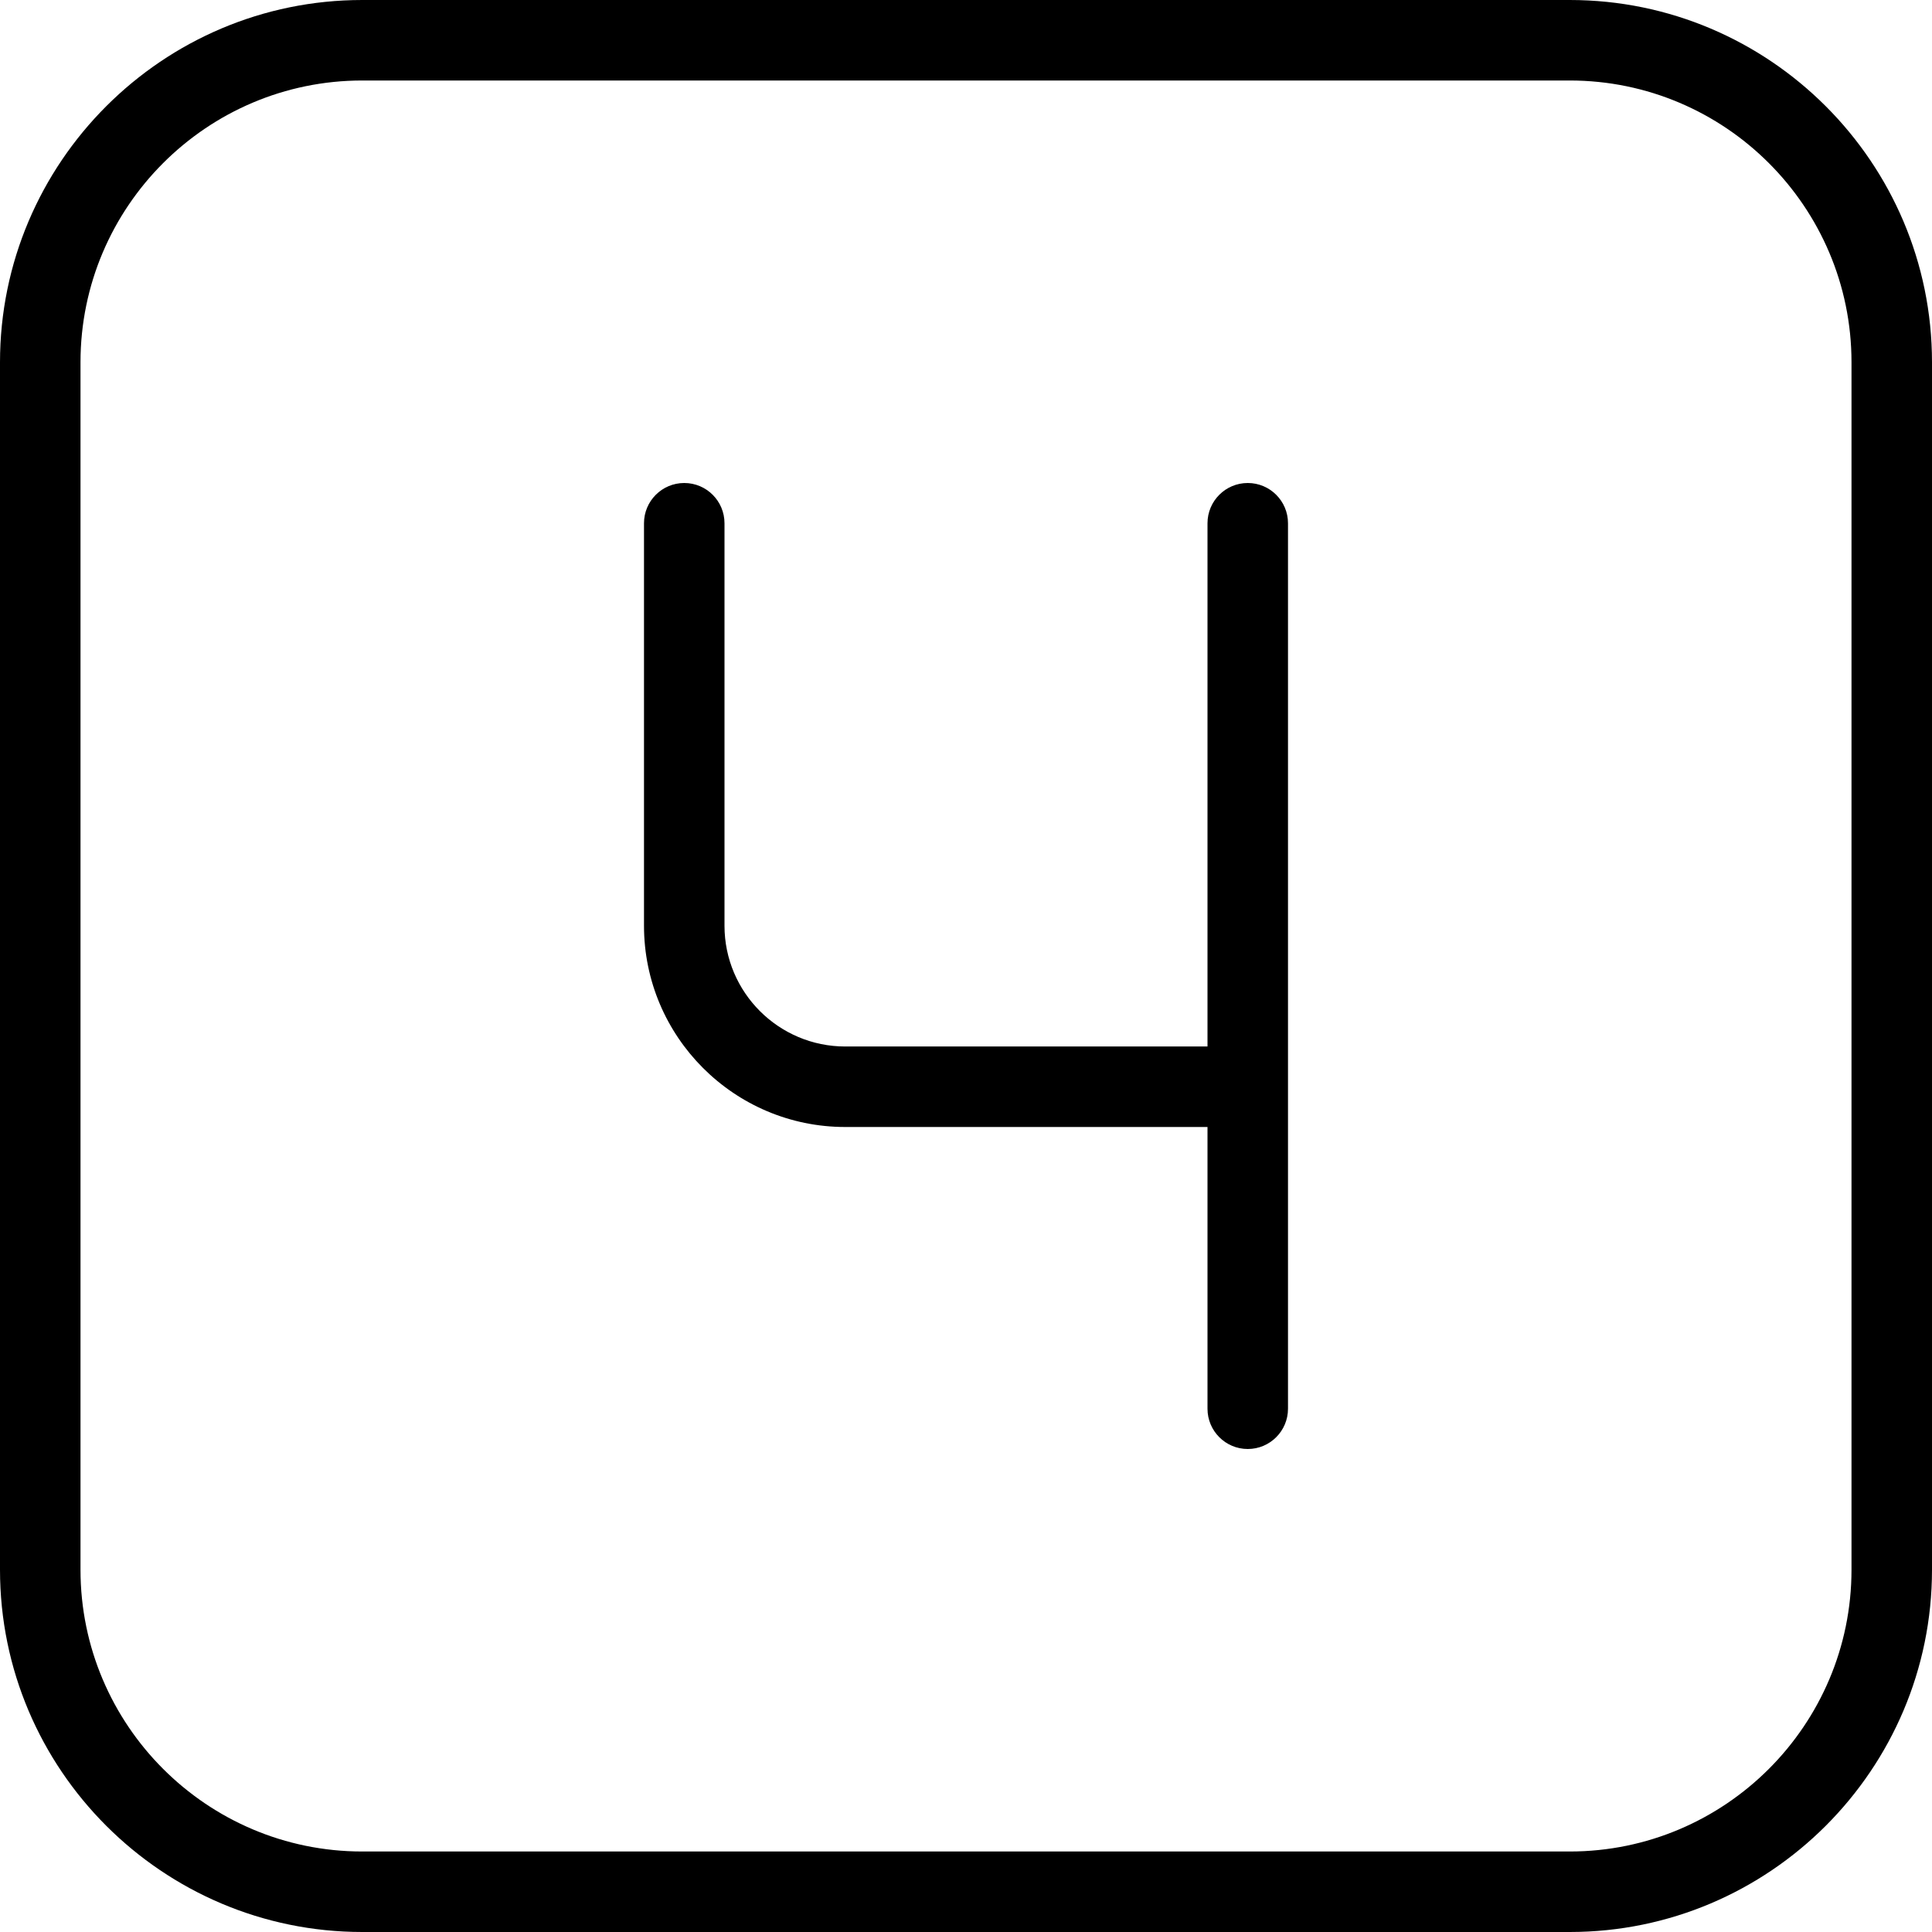
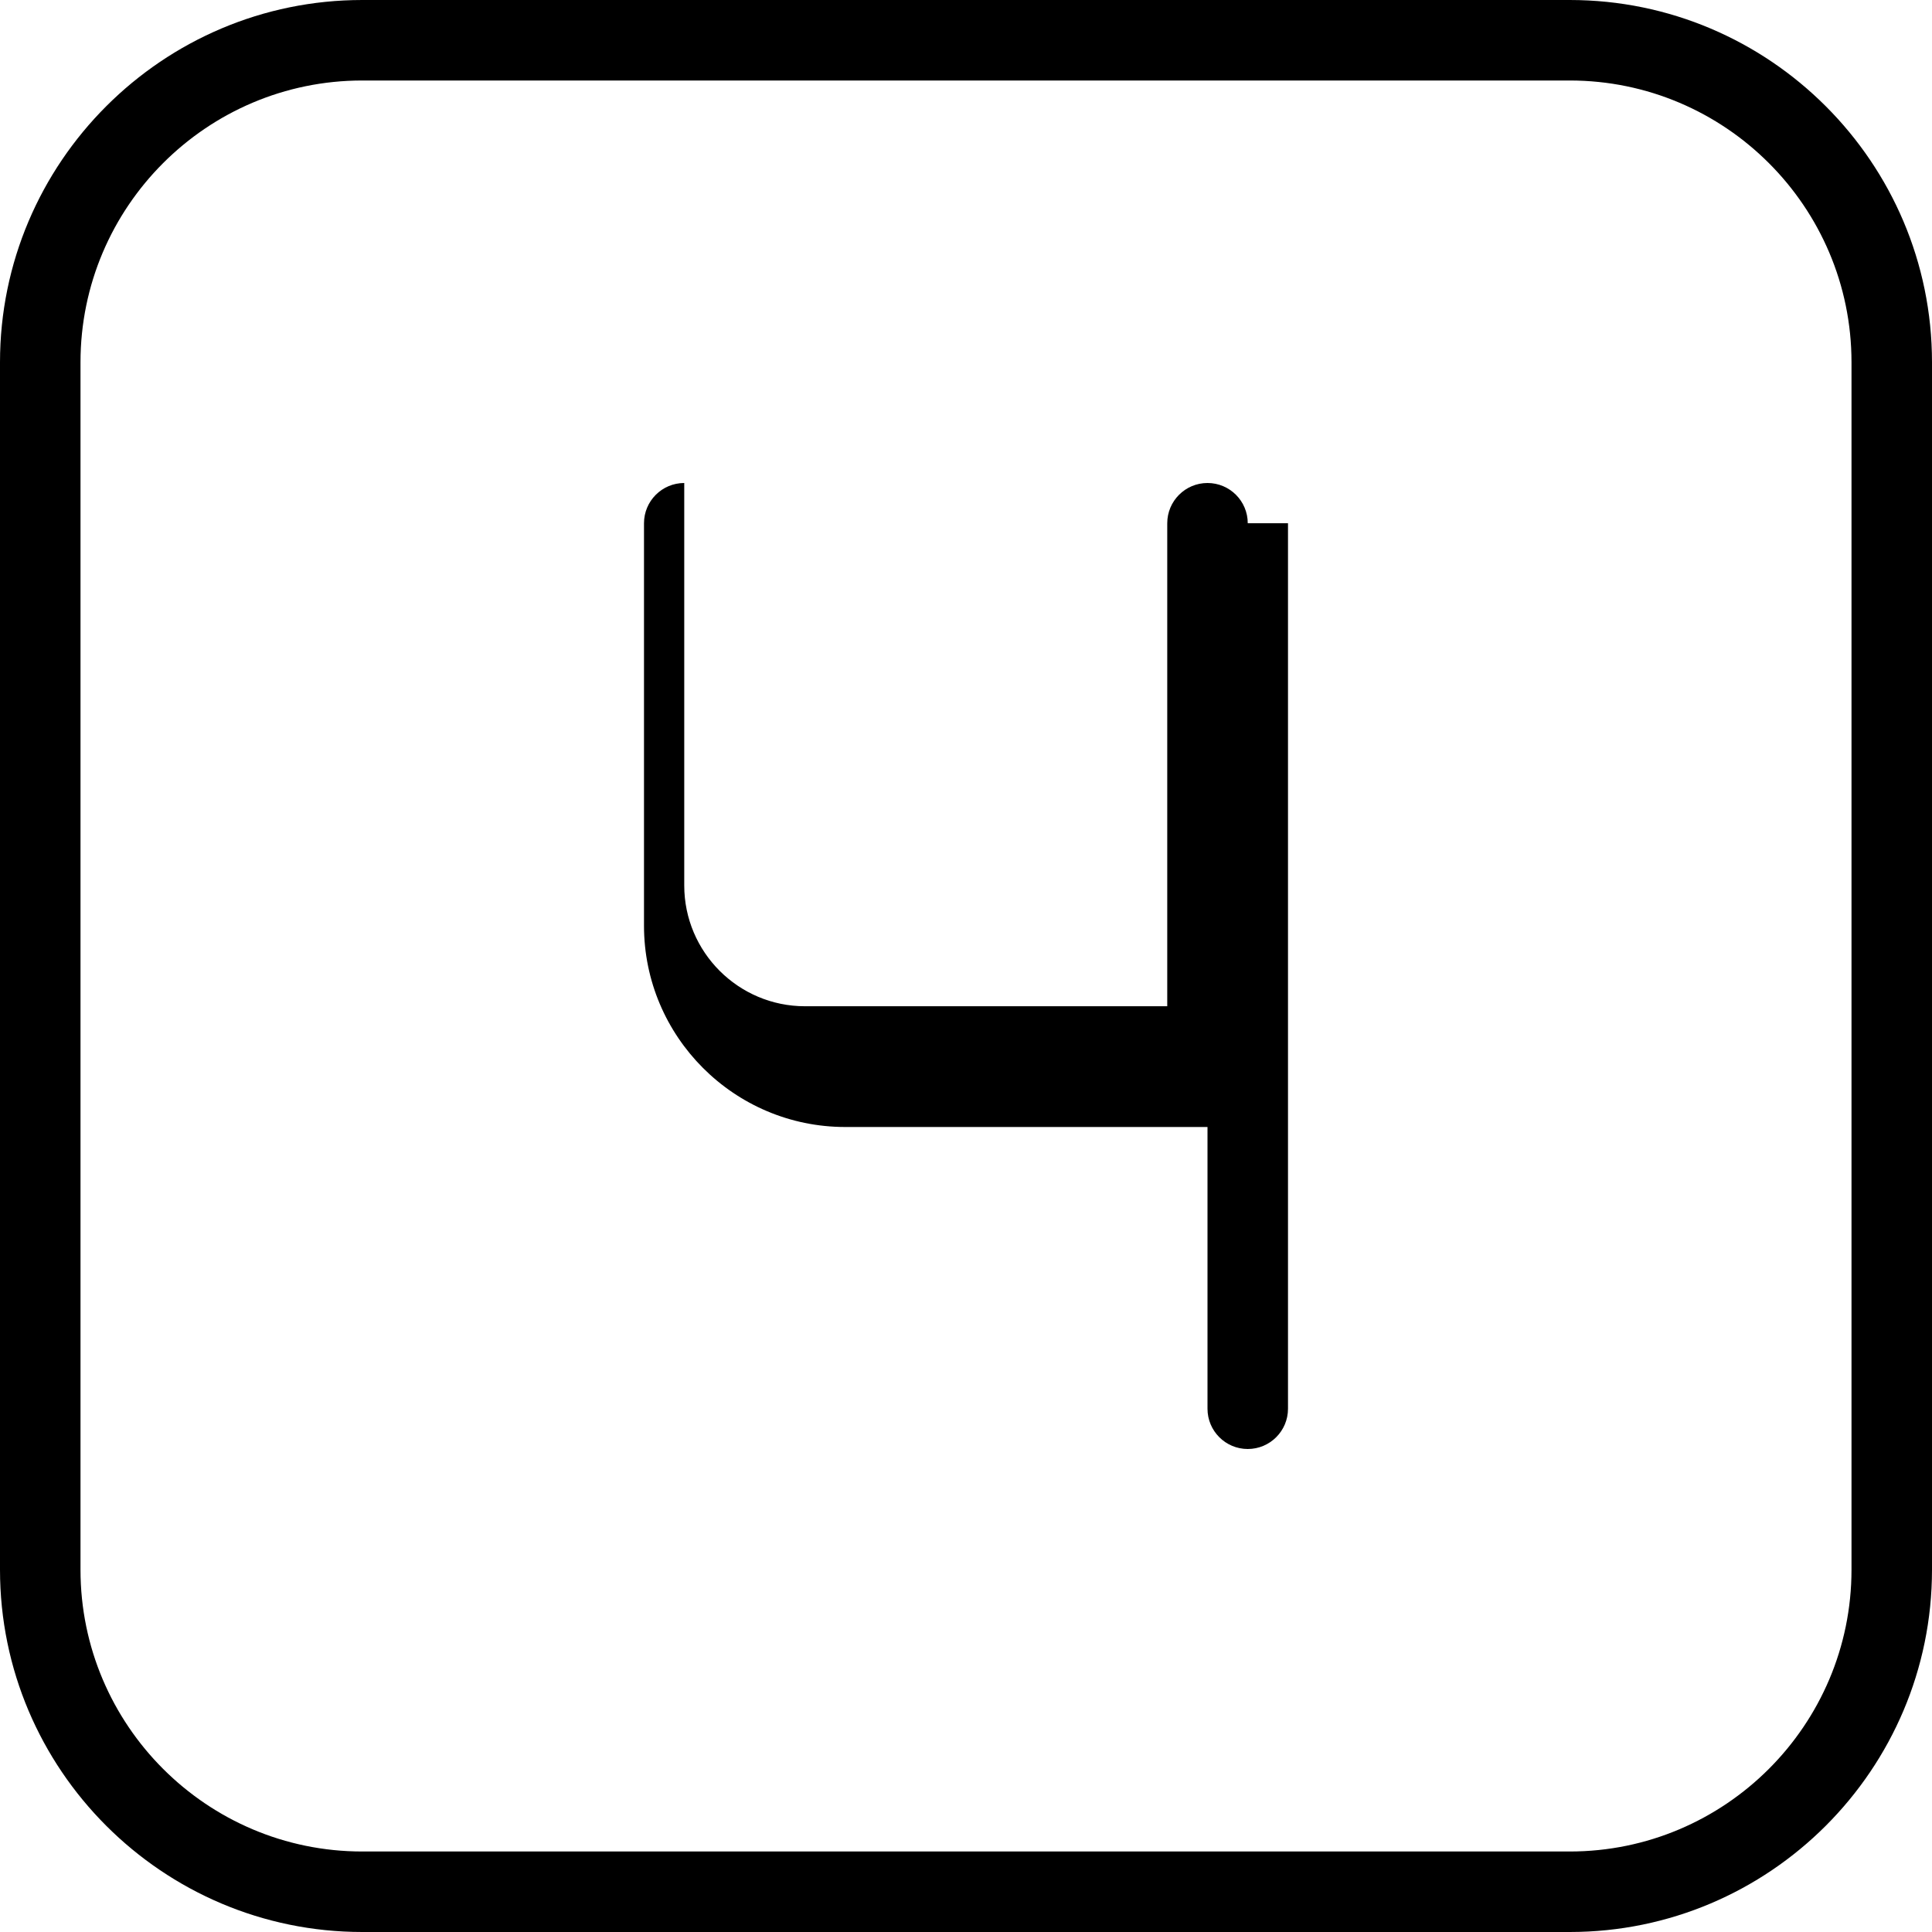
<svg xmlns="http://www.w3.org/2000/svg" id="Layer_1" data-name="Layer 1" viewBox="0 0 24 24" width="512" height="512">
-   <path d="M19.5,0H4.5C2.019,0,0,2.019,0,4.5v15c0,2.481,2.019,4.5,4.5,4.5h15c2.481,0,4.5-2.019,4.5-4.5V4.5c0-2.481-2.019-4.5-4.5-4.5Zm3.5,19.5c0,1.93-1.57,3.5-3.5,3.5H4.5c-1.93,0-3.5-1.57-3.5-3.5V4.5c0-1.93,1.57-3.5,3.5-3.5h15c1.93,0,3.5,1.57,3.5,3.5v15Zm-7-13v11c0,.276-.224,.5-.5,.5s-.5-.224-.5-.5v-3.5h-4.5c-1.379,0-2.5-1.122-2.5-2.5V6.5c0-.276,.224-.5,.5-.5s.5,.224,.5,.5v5c0,.827,.673,1.5,1.5,1.5h4.5V6.5c0-.276,.224-.5,.5-.5s.5,.224,.5,.5Z" />
+   <path d="M19.5,0H4.5C2.019,0,0,2.019,0,4.5v15c0,2.481,2.019,4.5,4.5,4.5h15c2.481,0,4.5-2.019,4.5-4.5V4.5c0-2.481-2.019-4.5-4.5-4.5Zm3.5,19.5c0,1.93-1.57,3.5-3.5,3.5H4.5c-1.93,0-3.5-1.57-3.5-3.5V4.5c0-1.93,1.57-3.5,3.5-3.5h15c1.93,0,3.5,1.57,3.5,3.5v15Zm-7-13v11c0,.276-.224,.5-.5,.5s-.5-.224-.5-.5v-3.5h-4.5c-1.379,0-2.5-1.122-2.5-2.5V6.5c0-.276,.224-.5,.5-.5v5c0,.827,.673,1.5,1.5,1.5h4.5V6.5c0-.276,.224-.5,.5-.5s.5,.224,.5,.5Z" />
</svg>